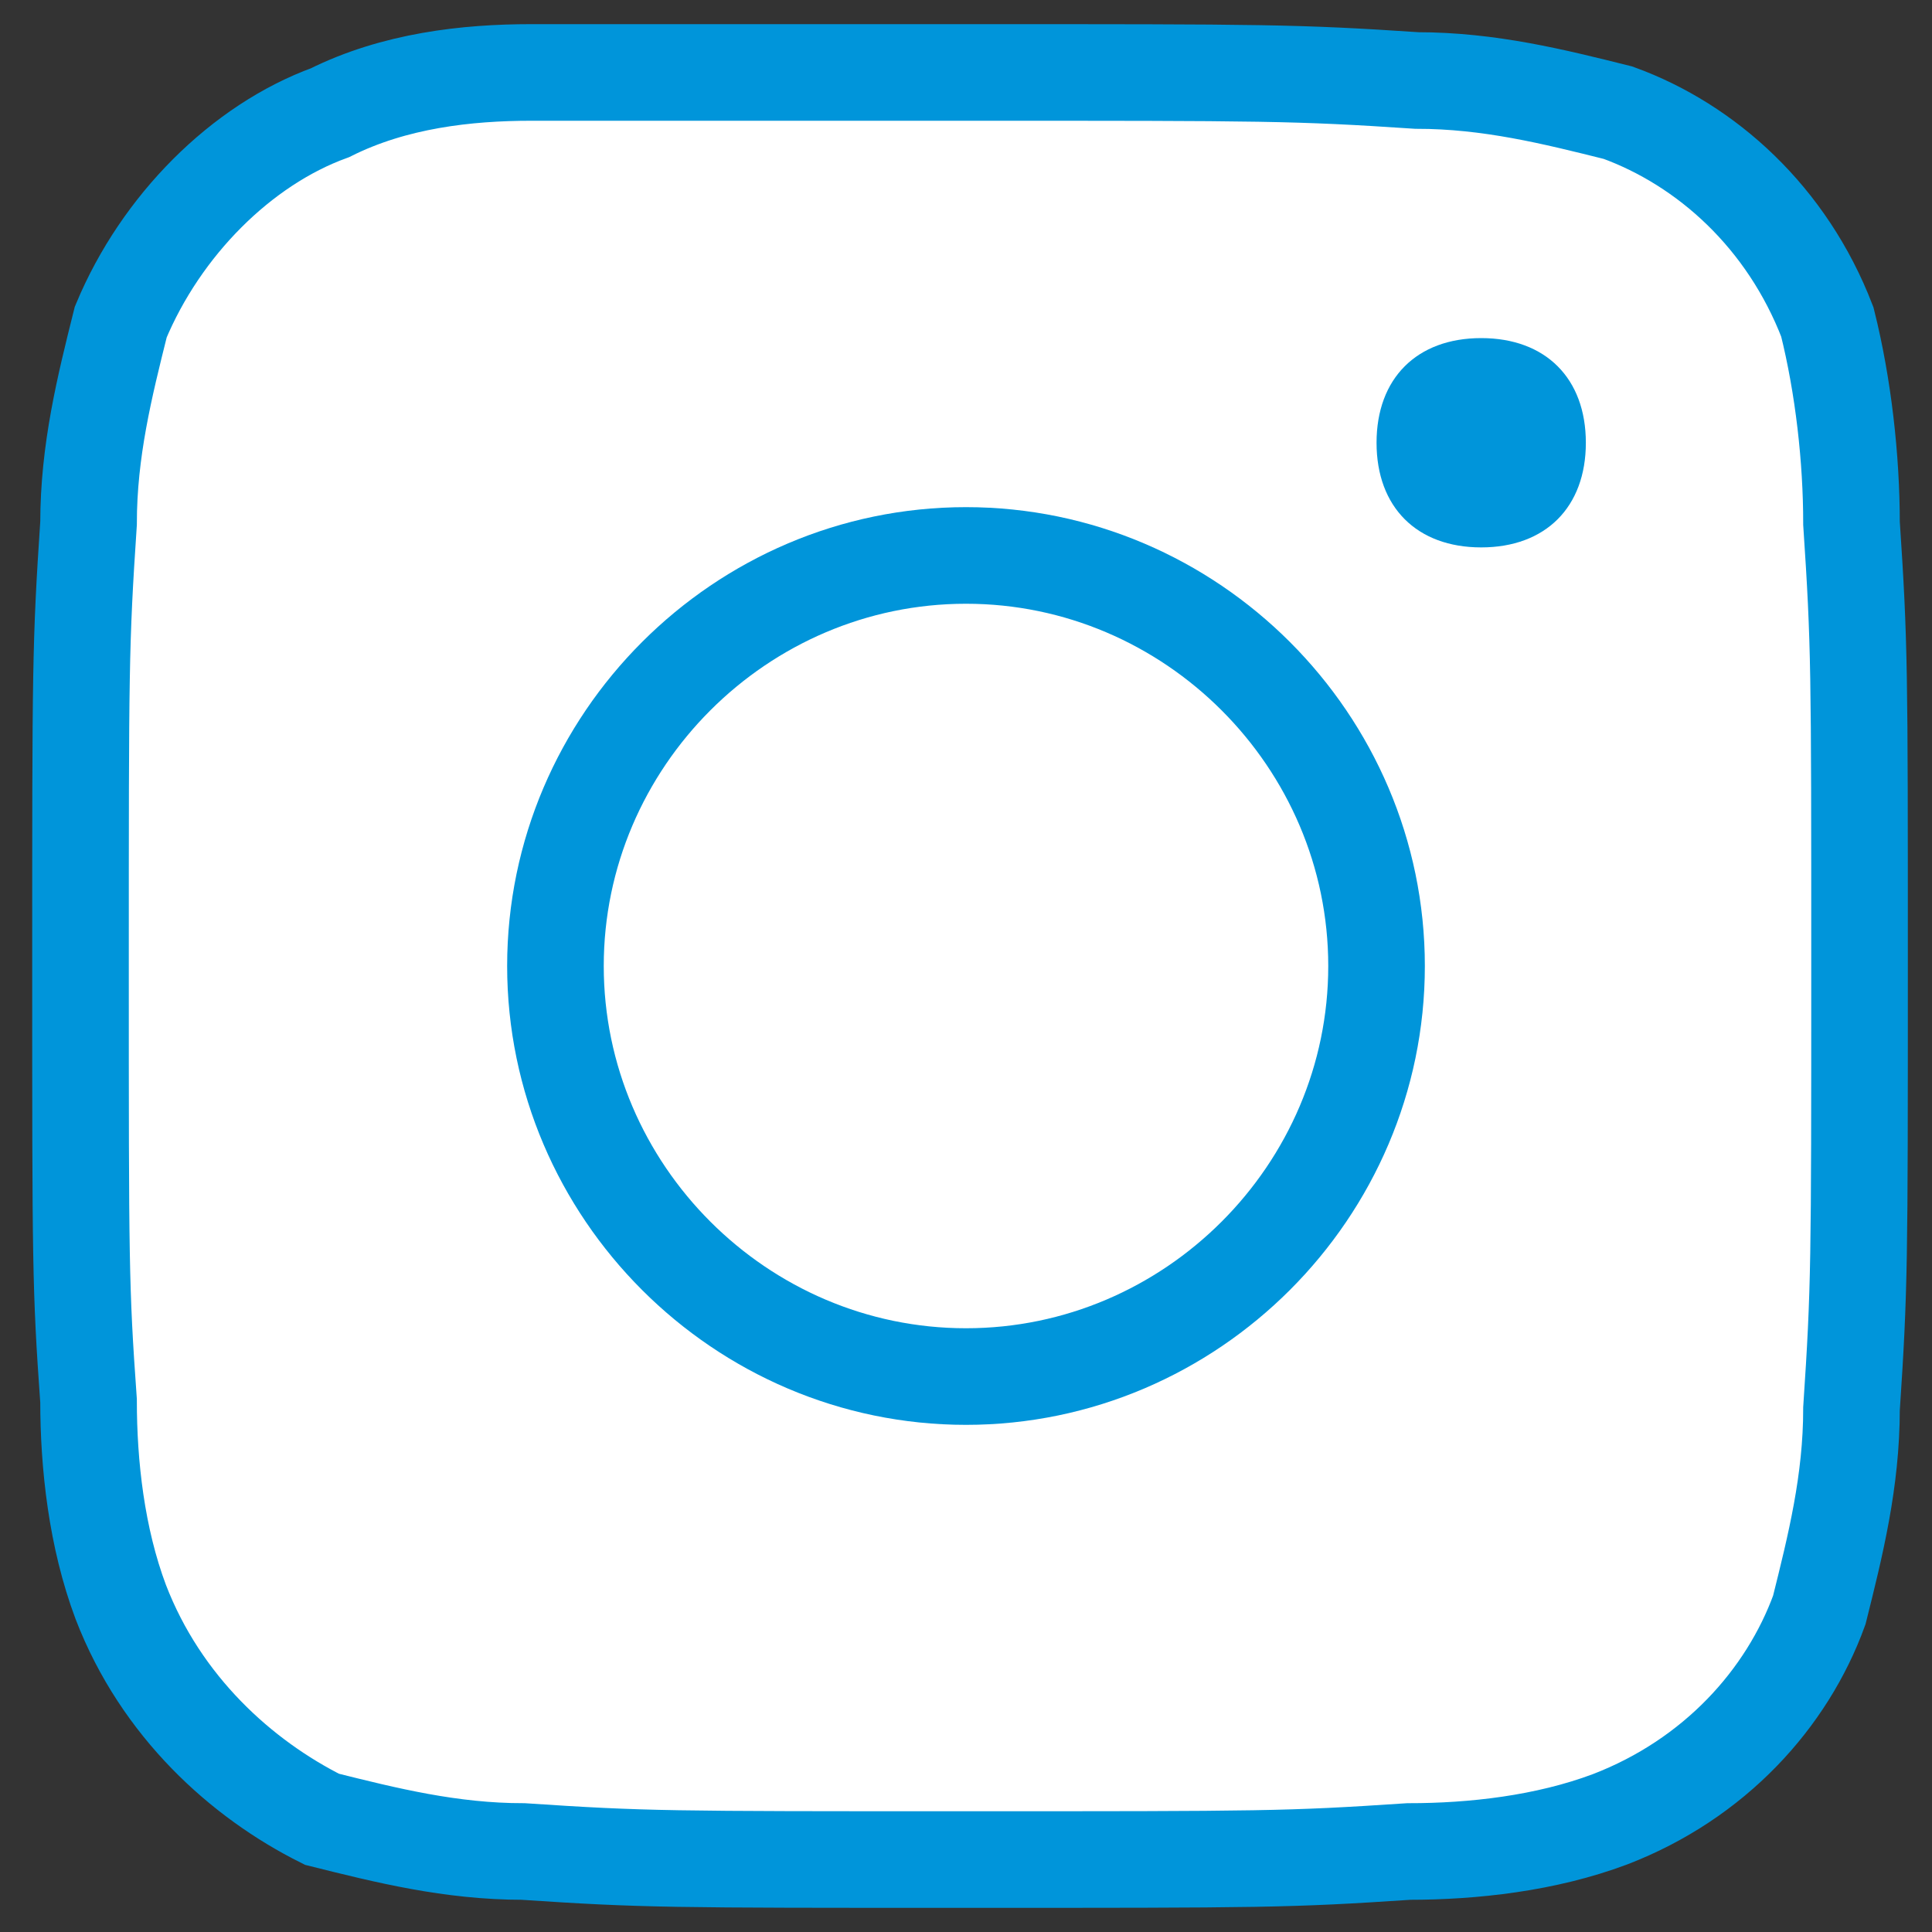
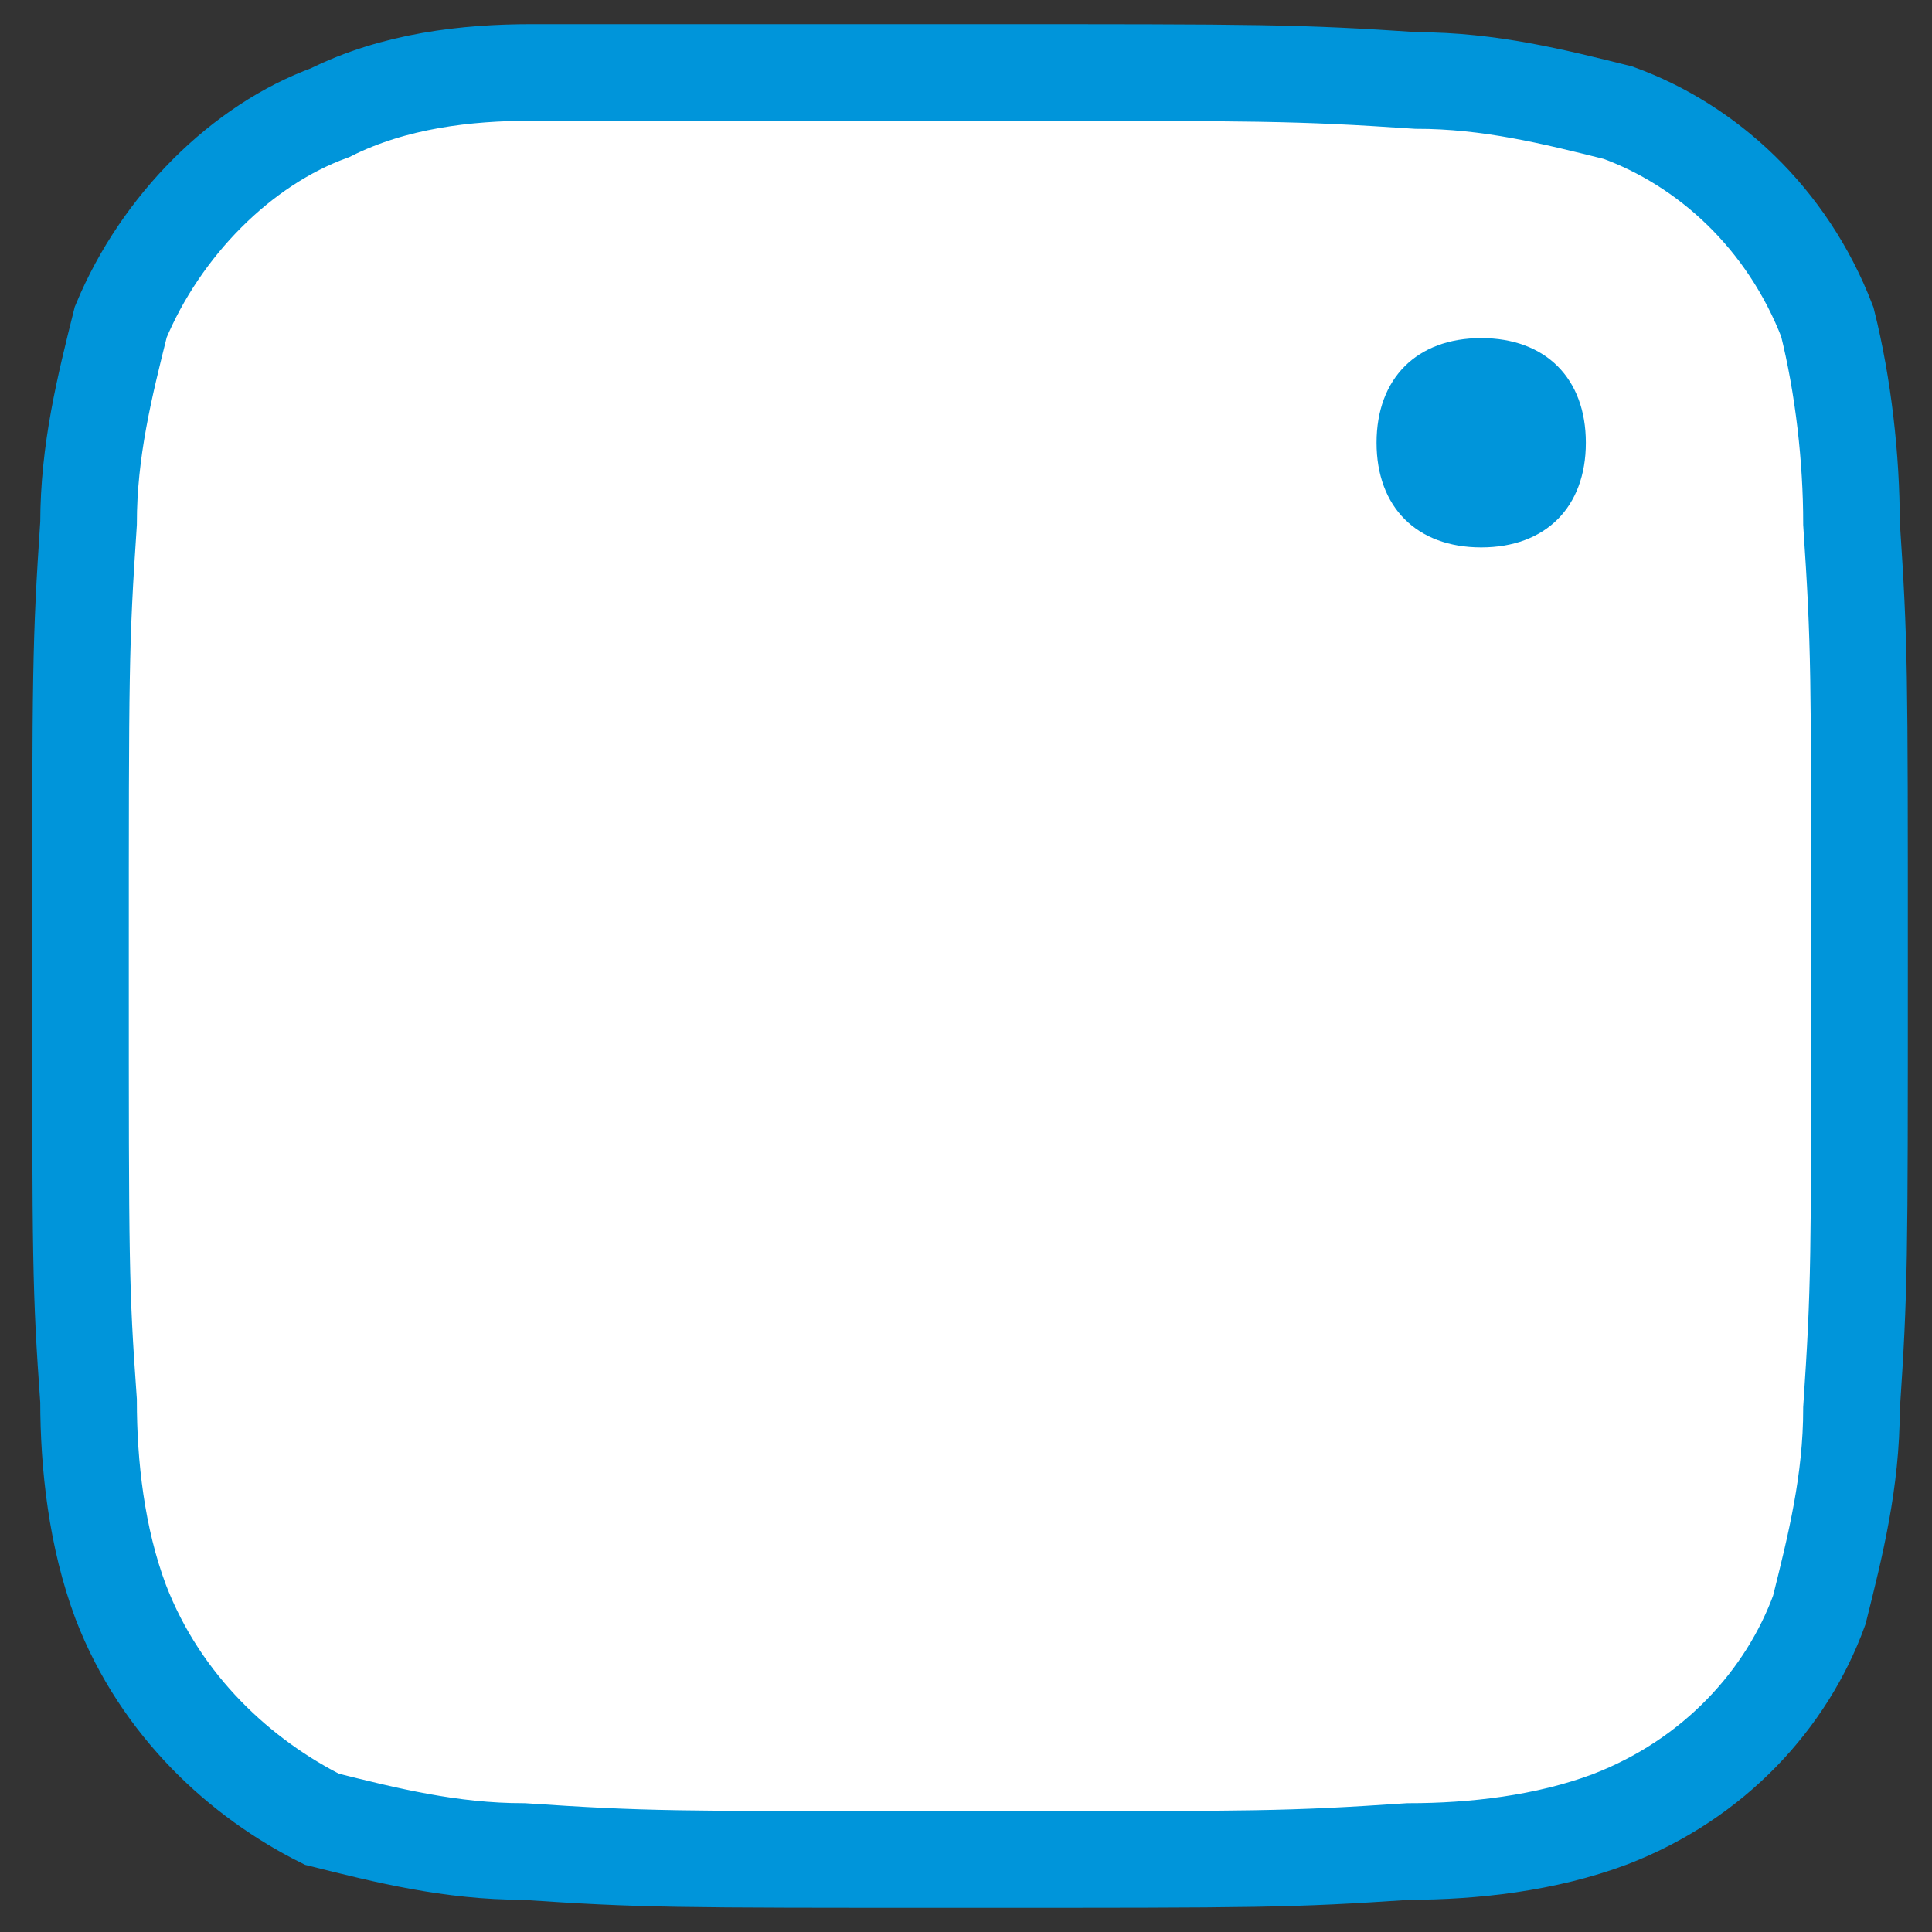
<svg xmlns="http://www.w3.org/2000/svg" id="Layer_1" x="0px" y="0px" viewBox="0 0 24 24" style="enable-background:new 0 0 24 24;" xml:space="preserve">
  <rect x="0" y="0" width="24" height="24" fill="#333333" stroke="none" />
  <style type="text/css"> .st0{fill:#FFFFFF;stroke:#0095DA;stroke-width:1.2;stroke-miterlimit:10;} .st1{fill:#0095DA;} </style>
  <title />
  <path class="st0" d="M23,17.5c0,0.9-0.2,1.7-0.4,2.5c-0.4,1.1-1.3,2.1-2.6,2.6c-0.8,0.3-1.7,0.4-2.5,0.4c-1.5,0.1-1.8,0.1-5.5,0.1 s-4,0-5.5-0.1c-0.9,0-1.7-0.2-2.5-0.4c-1-0.5-2-1.4-2.5-2.7c-0.3-0.8-0.4-1.7-0.4-2.5C1,16,1,15.7,1,12s0-4,0.1-5.5 c0-0.9,0.2-1.7,0.4-2.5C2,2.8,3,1.8,4.1,1.4C4.9,1,5.8,0.9,6.6,0.9c1.5,0,1.9,0,5.5,0s4,0,5.5,0.1c0.9,0,1.7,0.2,2.5,0.4 c1.1,0.4,2.1,1.3,2.6,2.6C22.9,4.8,23,5.7,23,6.5c0.1,1.5,0.1,1.8,0.1,5.5S23.1,16,23,17.5z" />
  <path class="st1" d="M18.4,4.2c-0.8,0-1.3,0.5-1.3,1.3s0.5,1.3,1.3,1.3s1.3-0.5,1.3-1.3S19.2,4.2,18.4,4.2L18.4,4.2z" />
-   <path class="st0" d="M12,17.1c-2.8,0-5.1-2.3-5.1-5.1S9.2,6.9,12,6.9s5.1,2.3,5.1,5.1S14.8,17.1,12,17.1z" />
</svg>